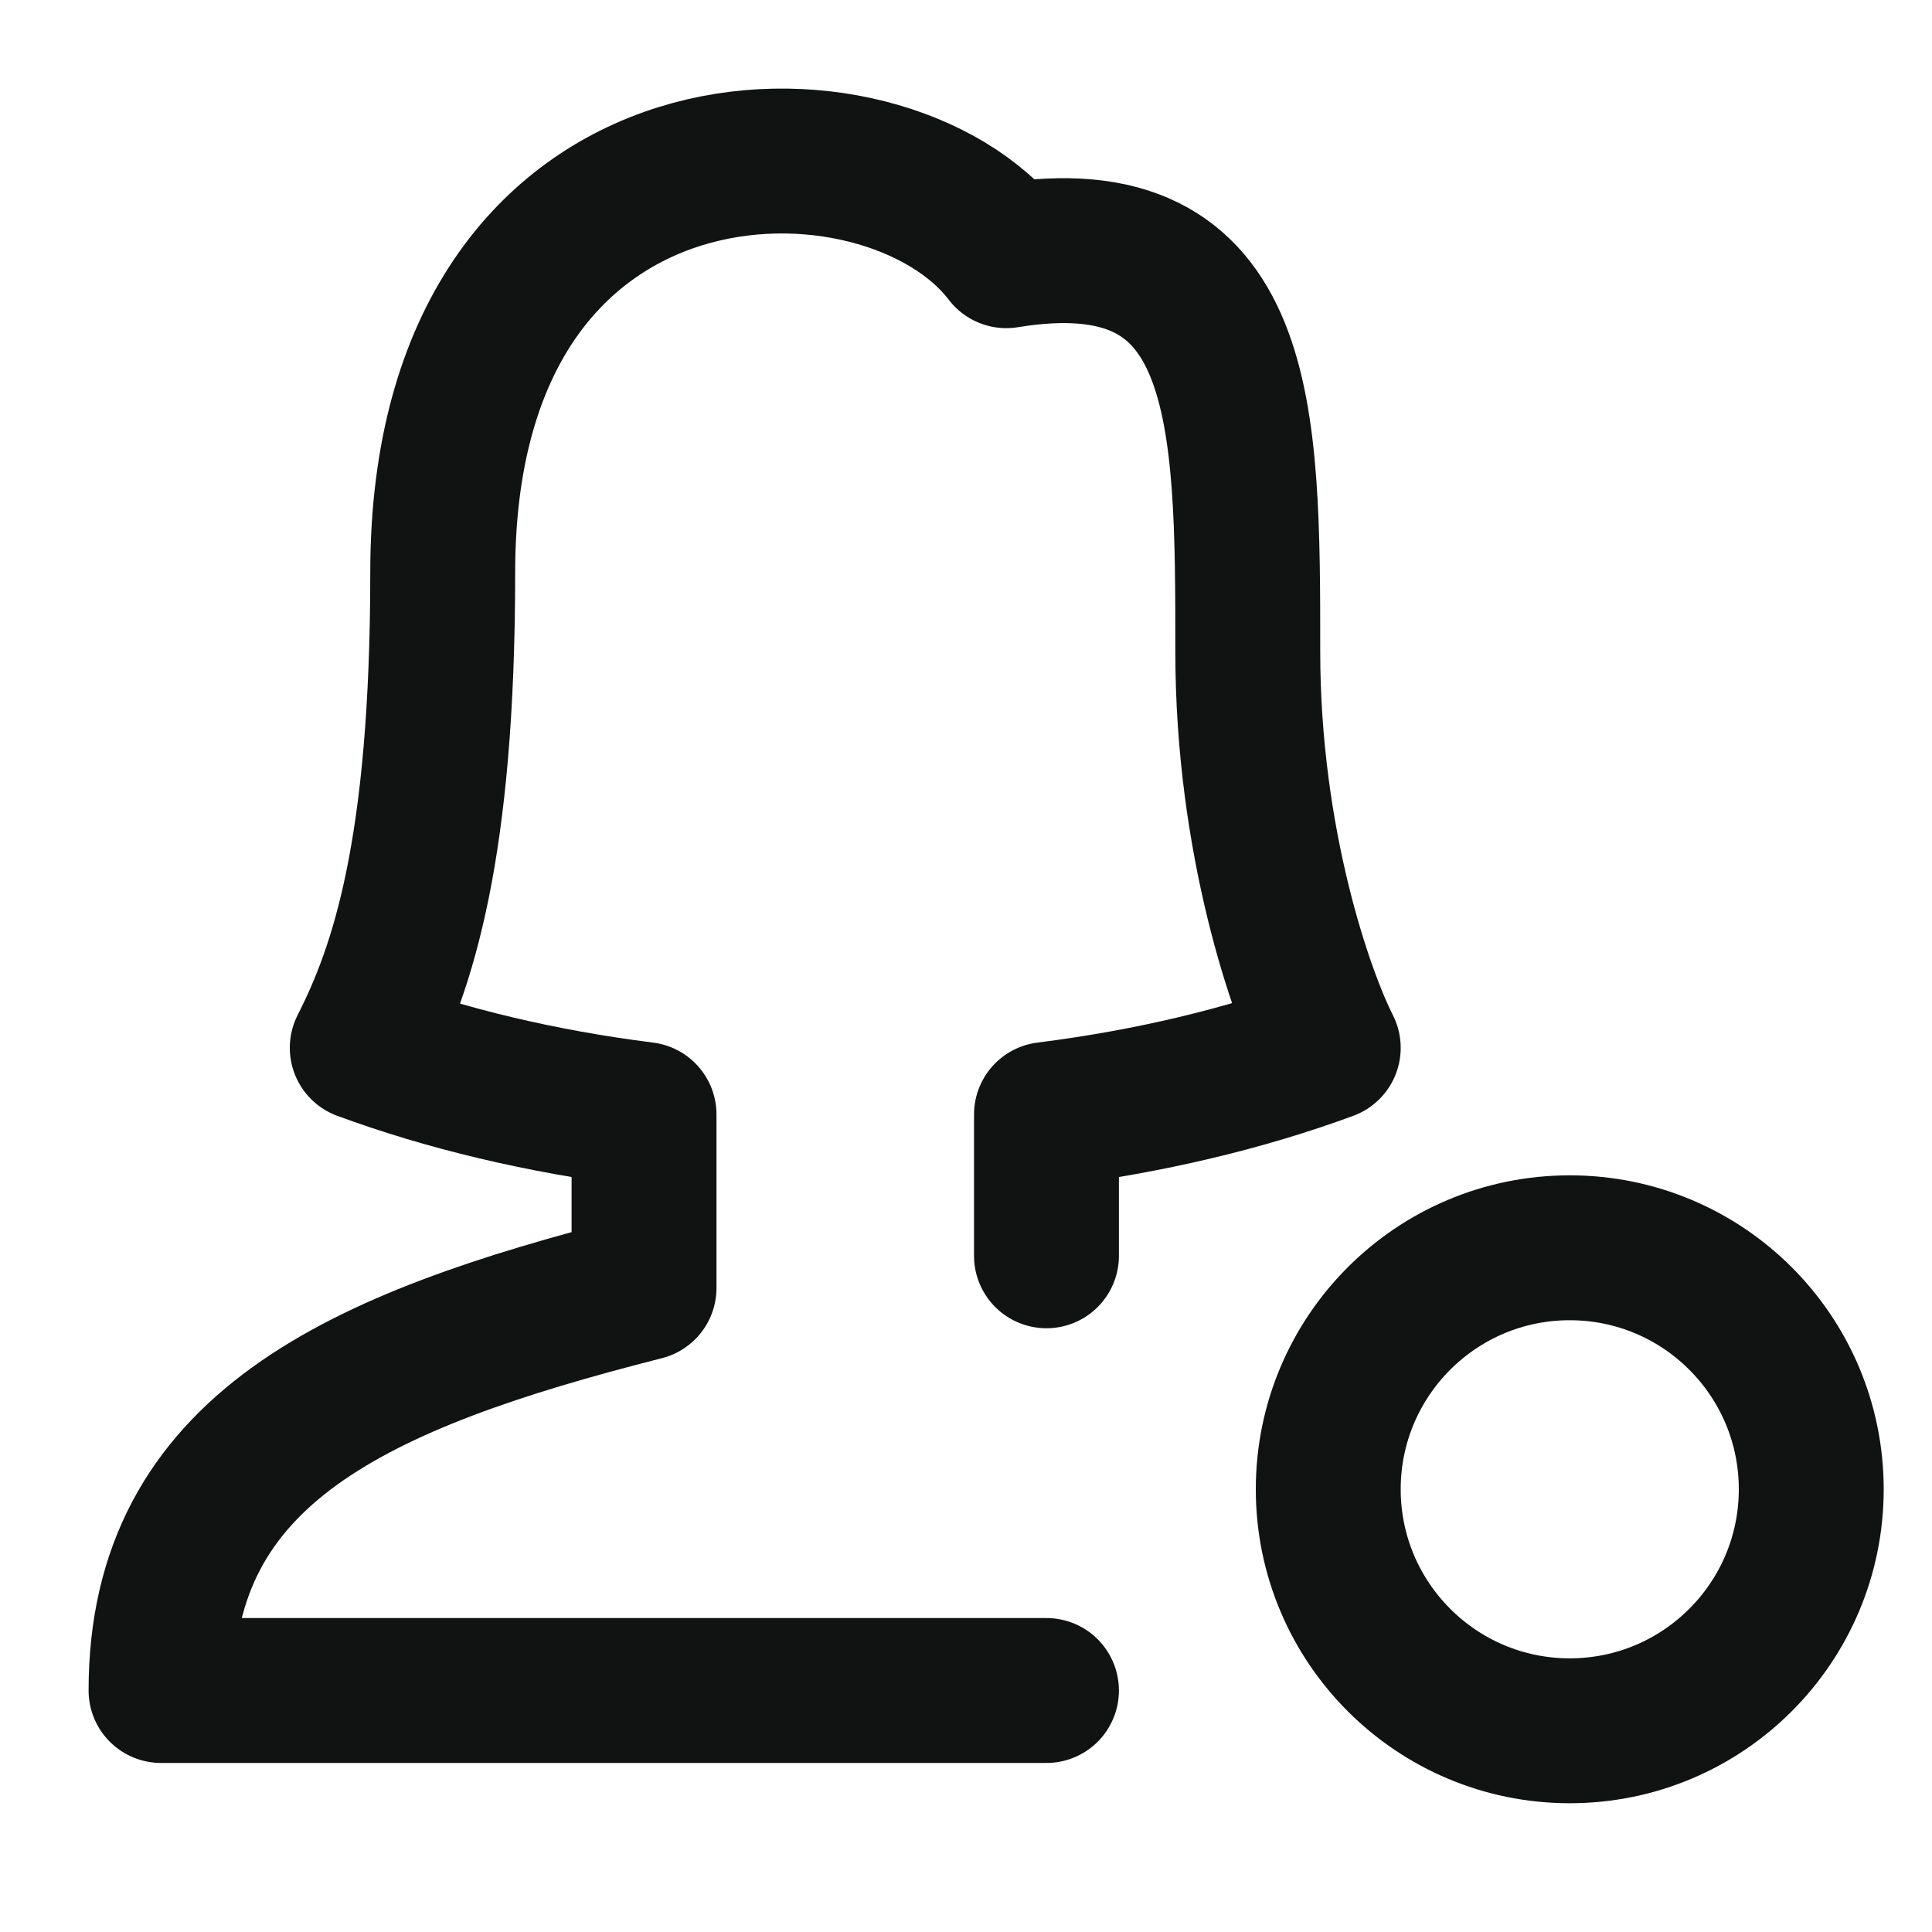
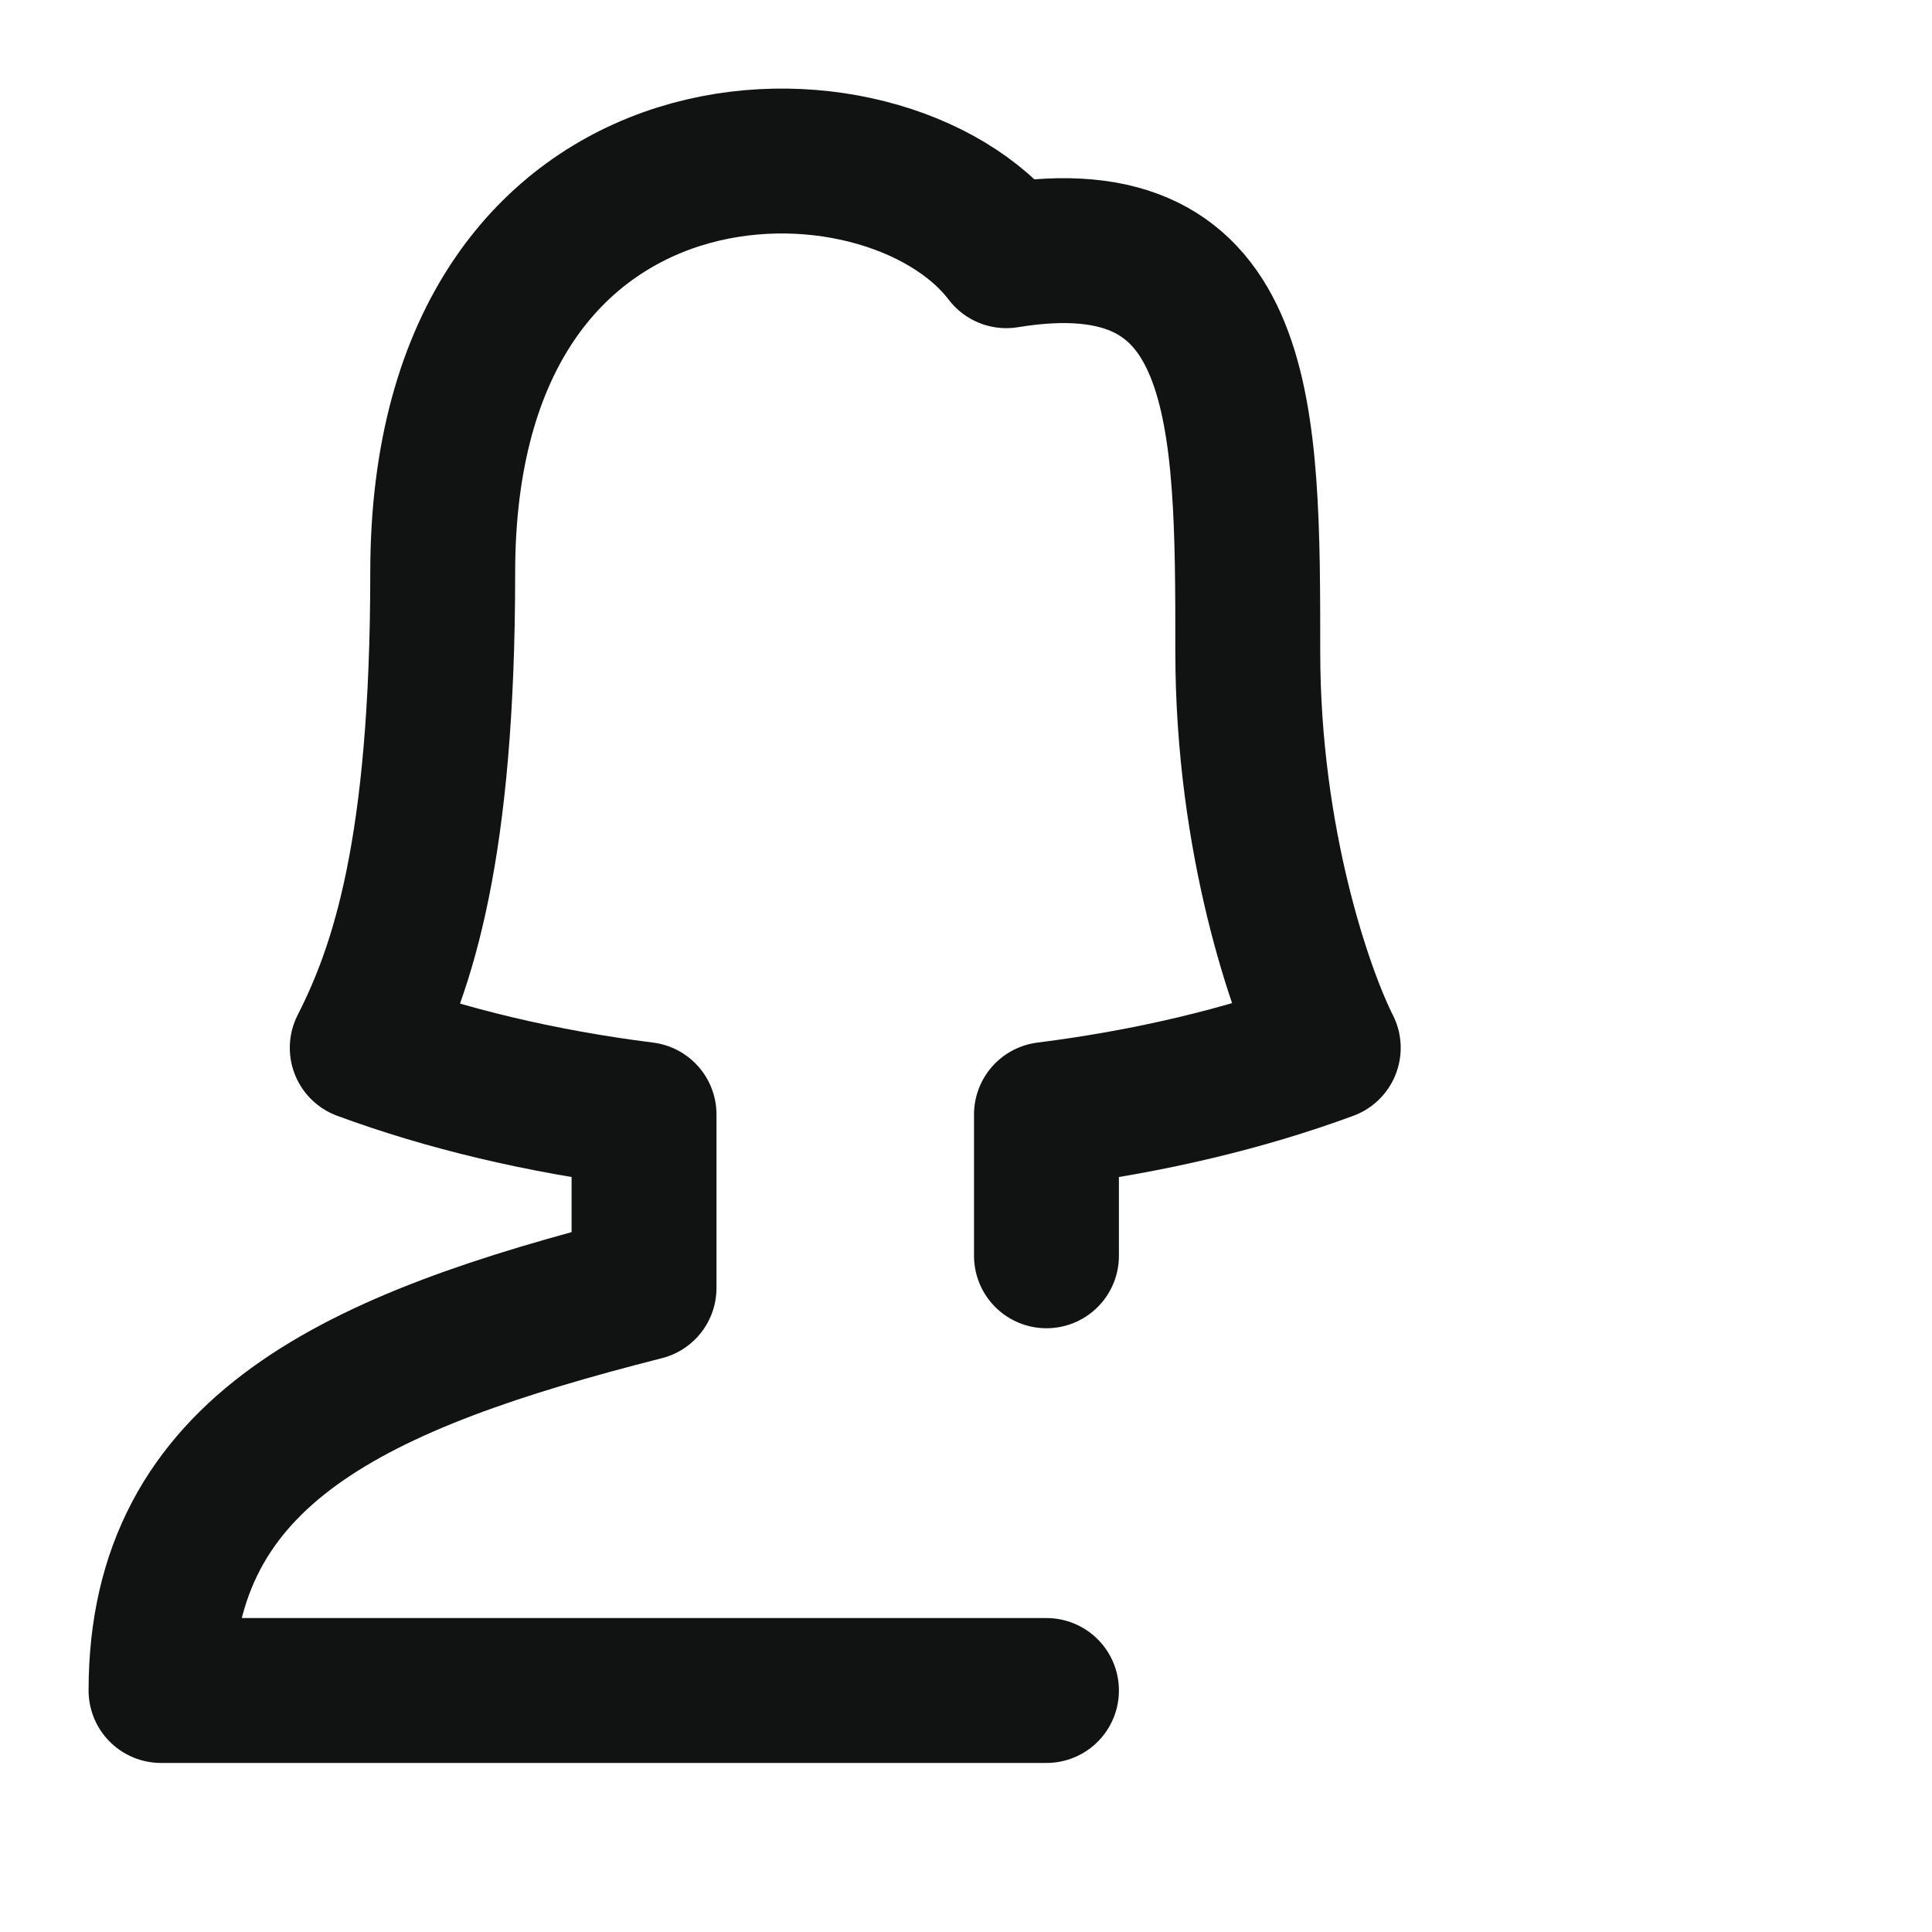
<svg xmlns="http://www.w3.org/2000/svg" width="20" height="20" viewBox="0 0 20 20" fill="none">
  <path d="M10.833 17.5L1.667 17.5C1.667 15 3.687 14.09 6.667 13.333V11.537C5.596 11.402 4.609 11.164 3.75 10.847C4.167 10.027 4.583 8.797 4.583 5.927C4.583 1.008 9.167 1.008 10.417 2.647C12.917 2.237 12.917 4.287 12.917 6.747C12.917 8.715 13.472 10.3 13.75 10.847C12.891 11.164 11.904 11.402 10.833 11.537V13" stroke="#111212" stroke-width="1.5" stroke-linecap="round" stroke-linejoin="round" />
-   <path d="M16.25 17.917C17.631 17.917 18.75 16.797 18.75 15.417C18.75 14.036 17.631 12.917 16.25 12.917C14.869 12.917 13.75 14.036 13.75 15.417C13.75 16.797 14.869 17.917 16.25 17.917Z" stroke="#111212" stroke-width="1.5" stroke-linecap="round" stroke-linejoin="round" />
</svg>